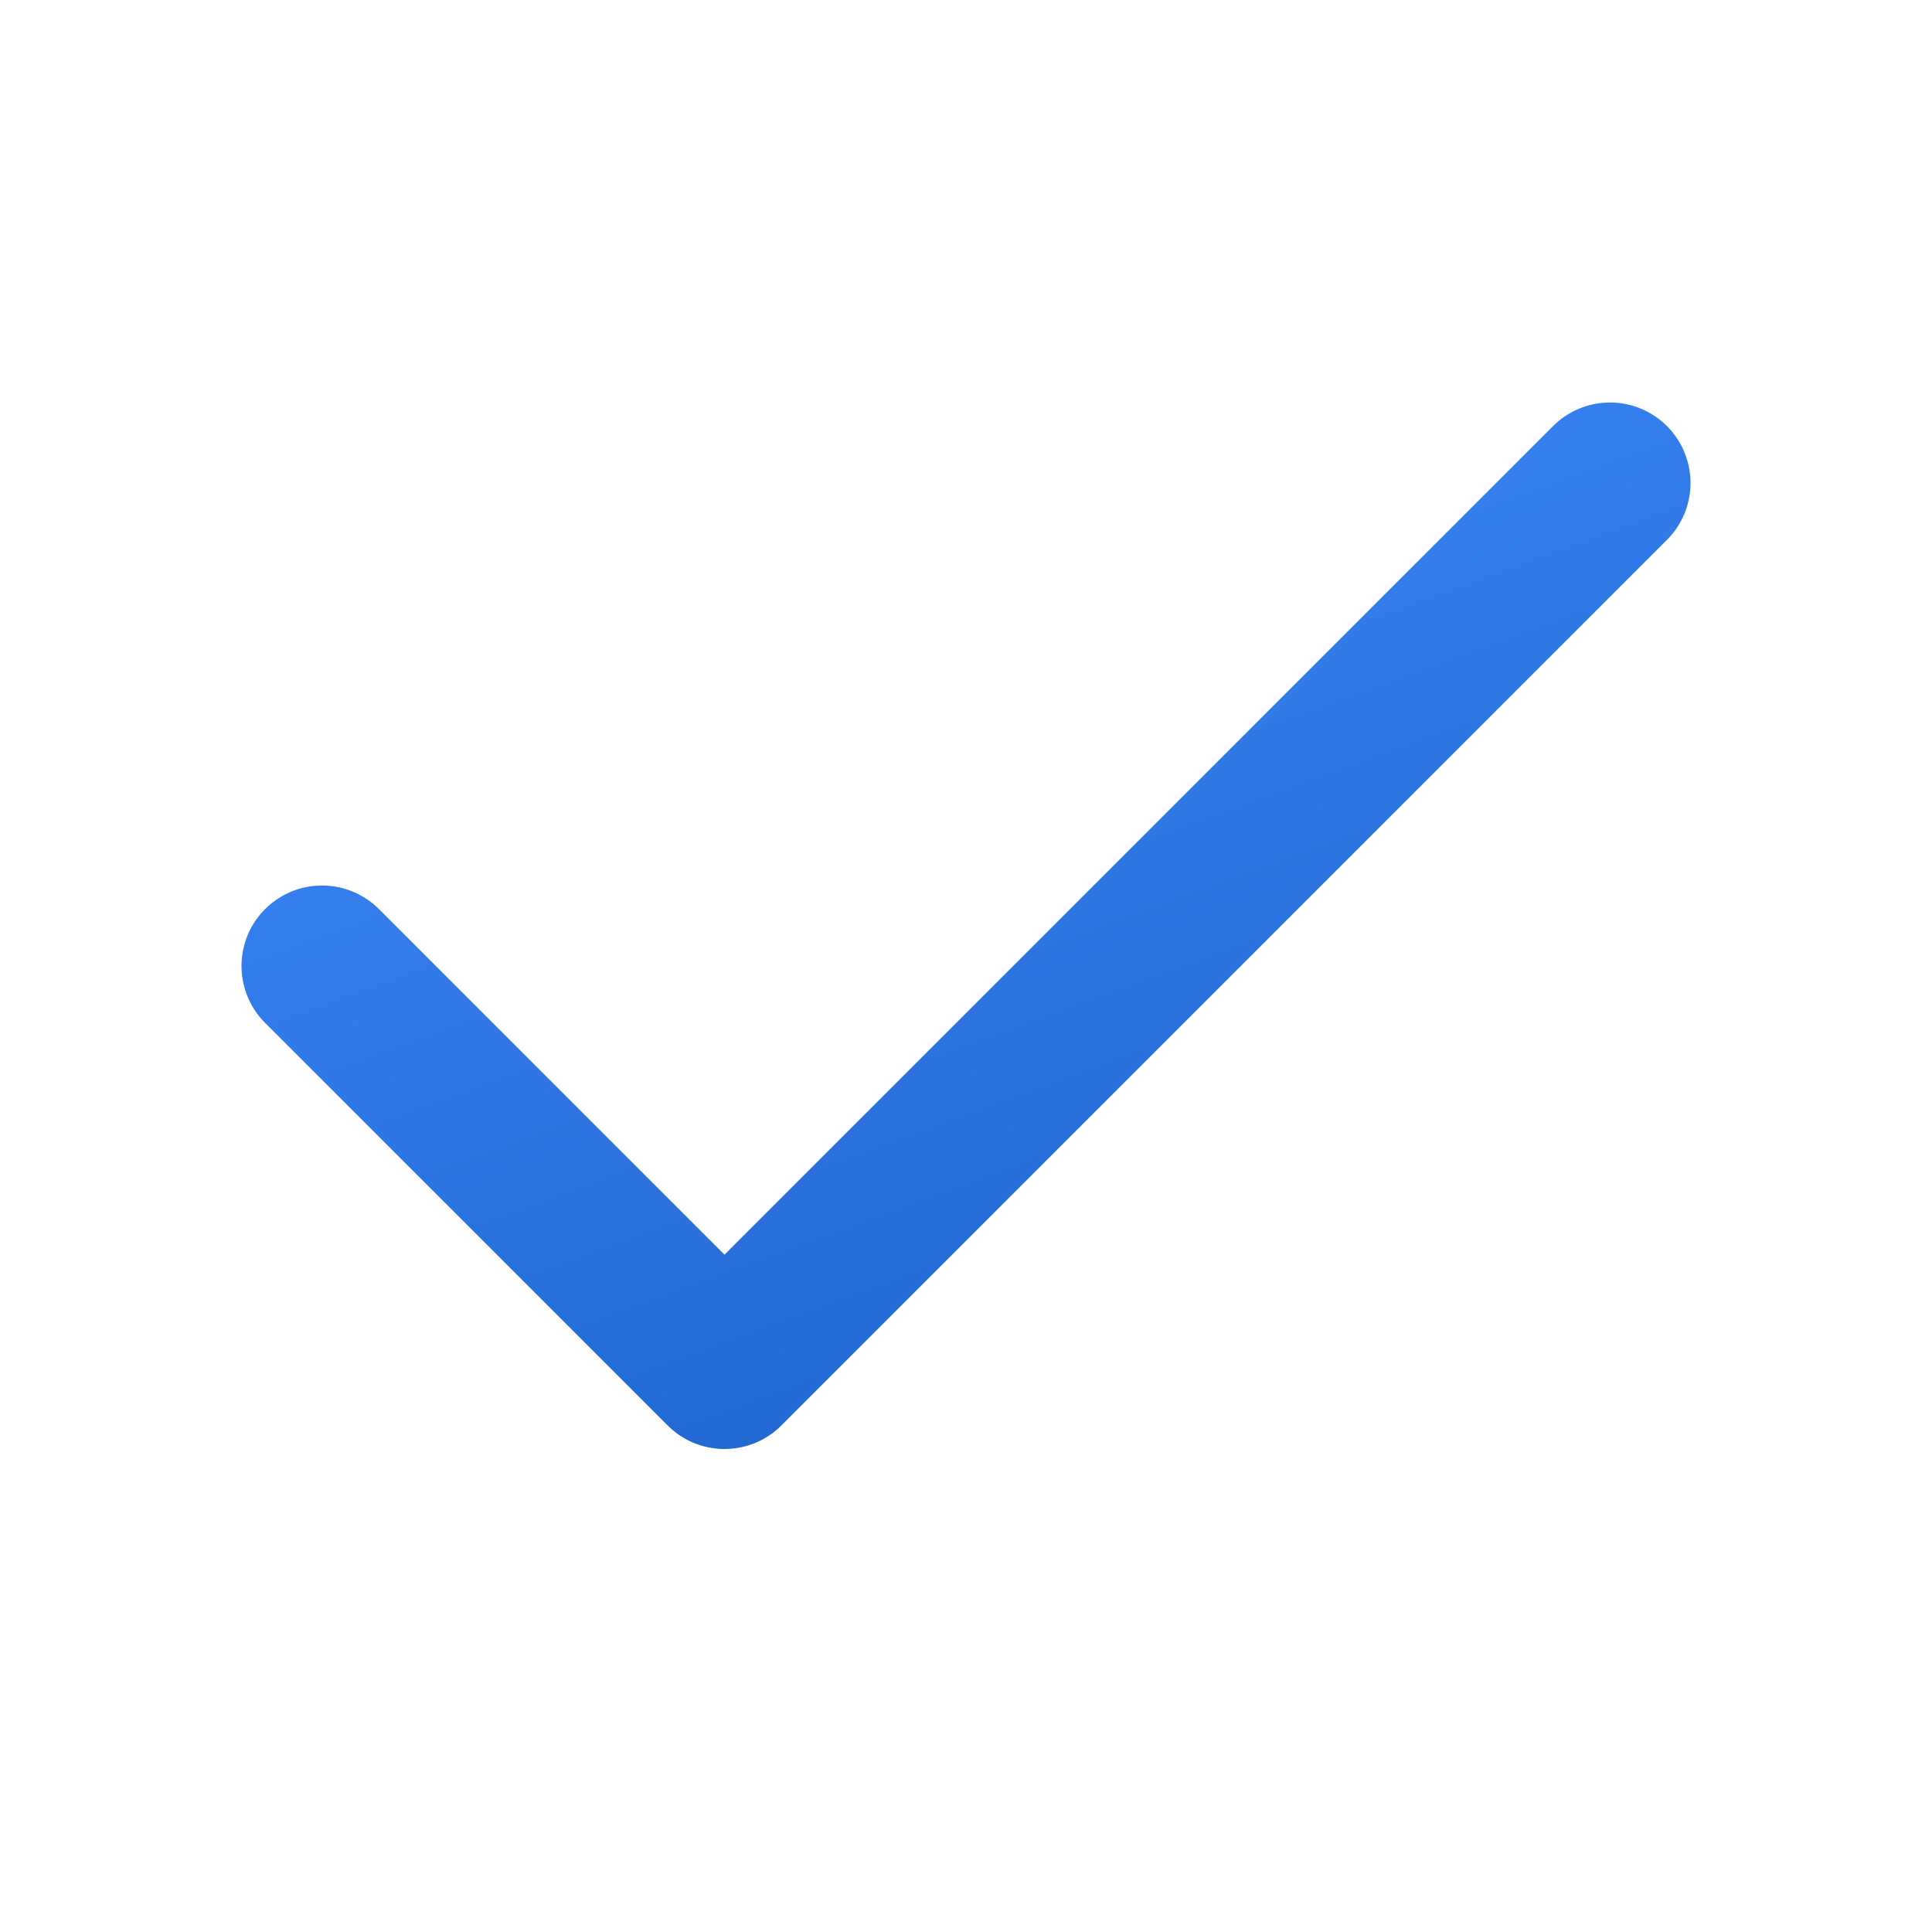
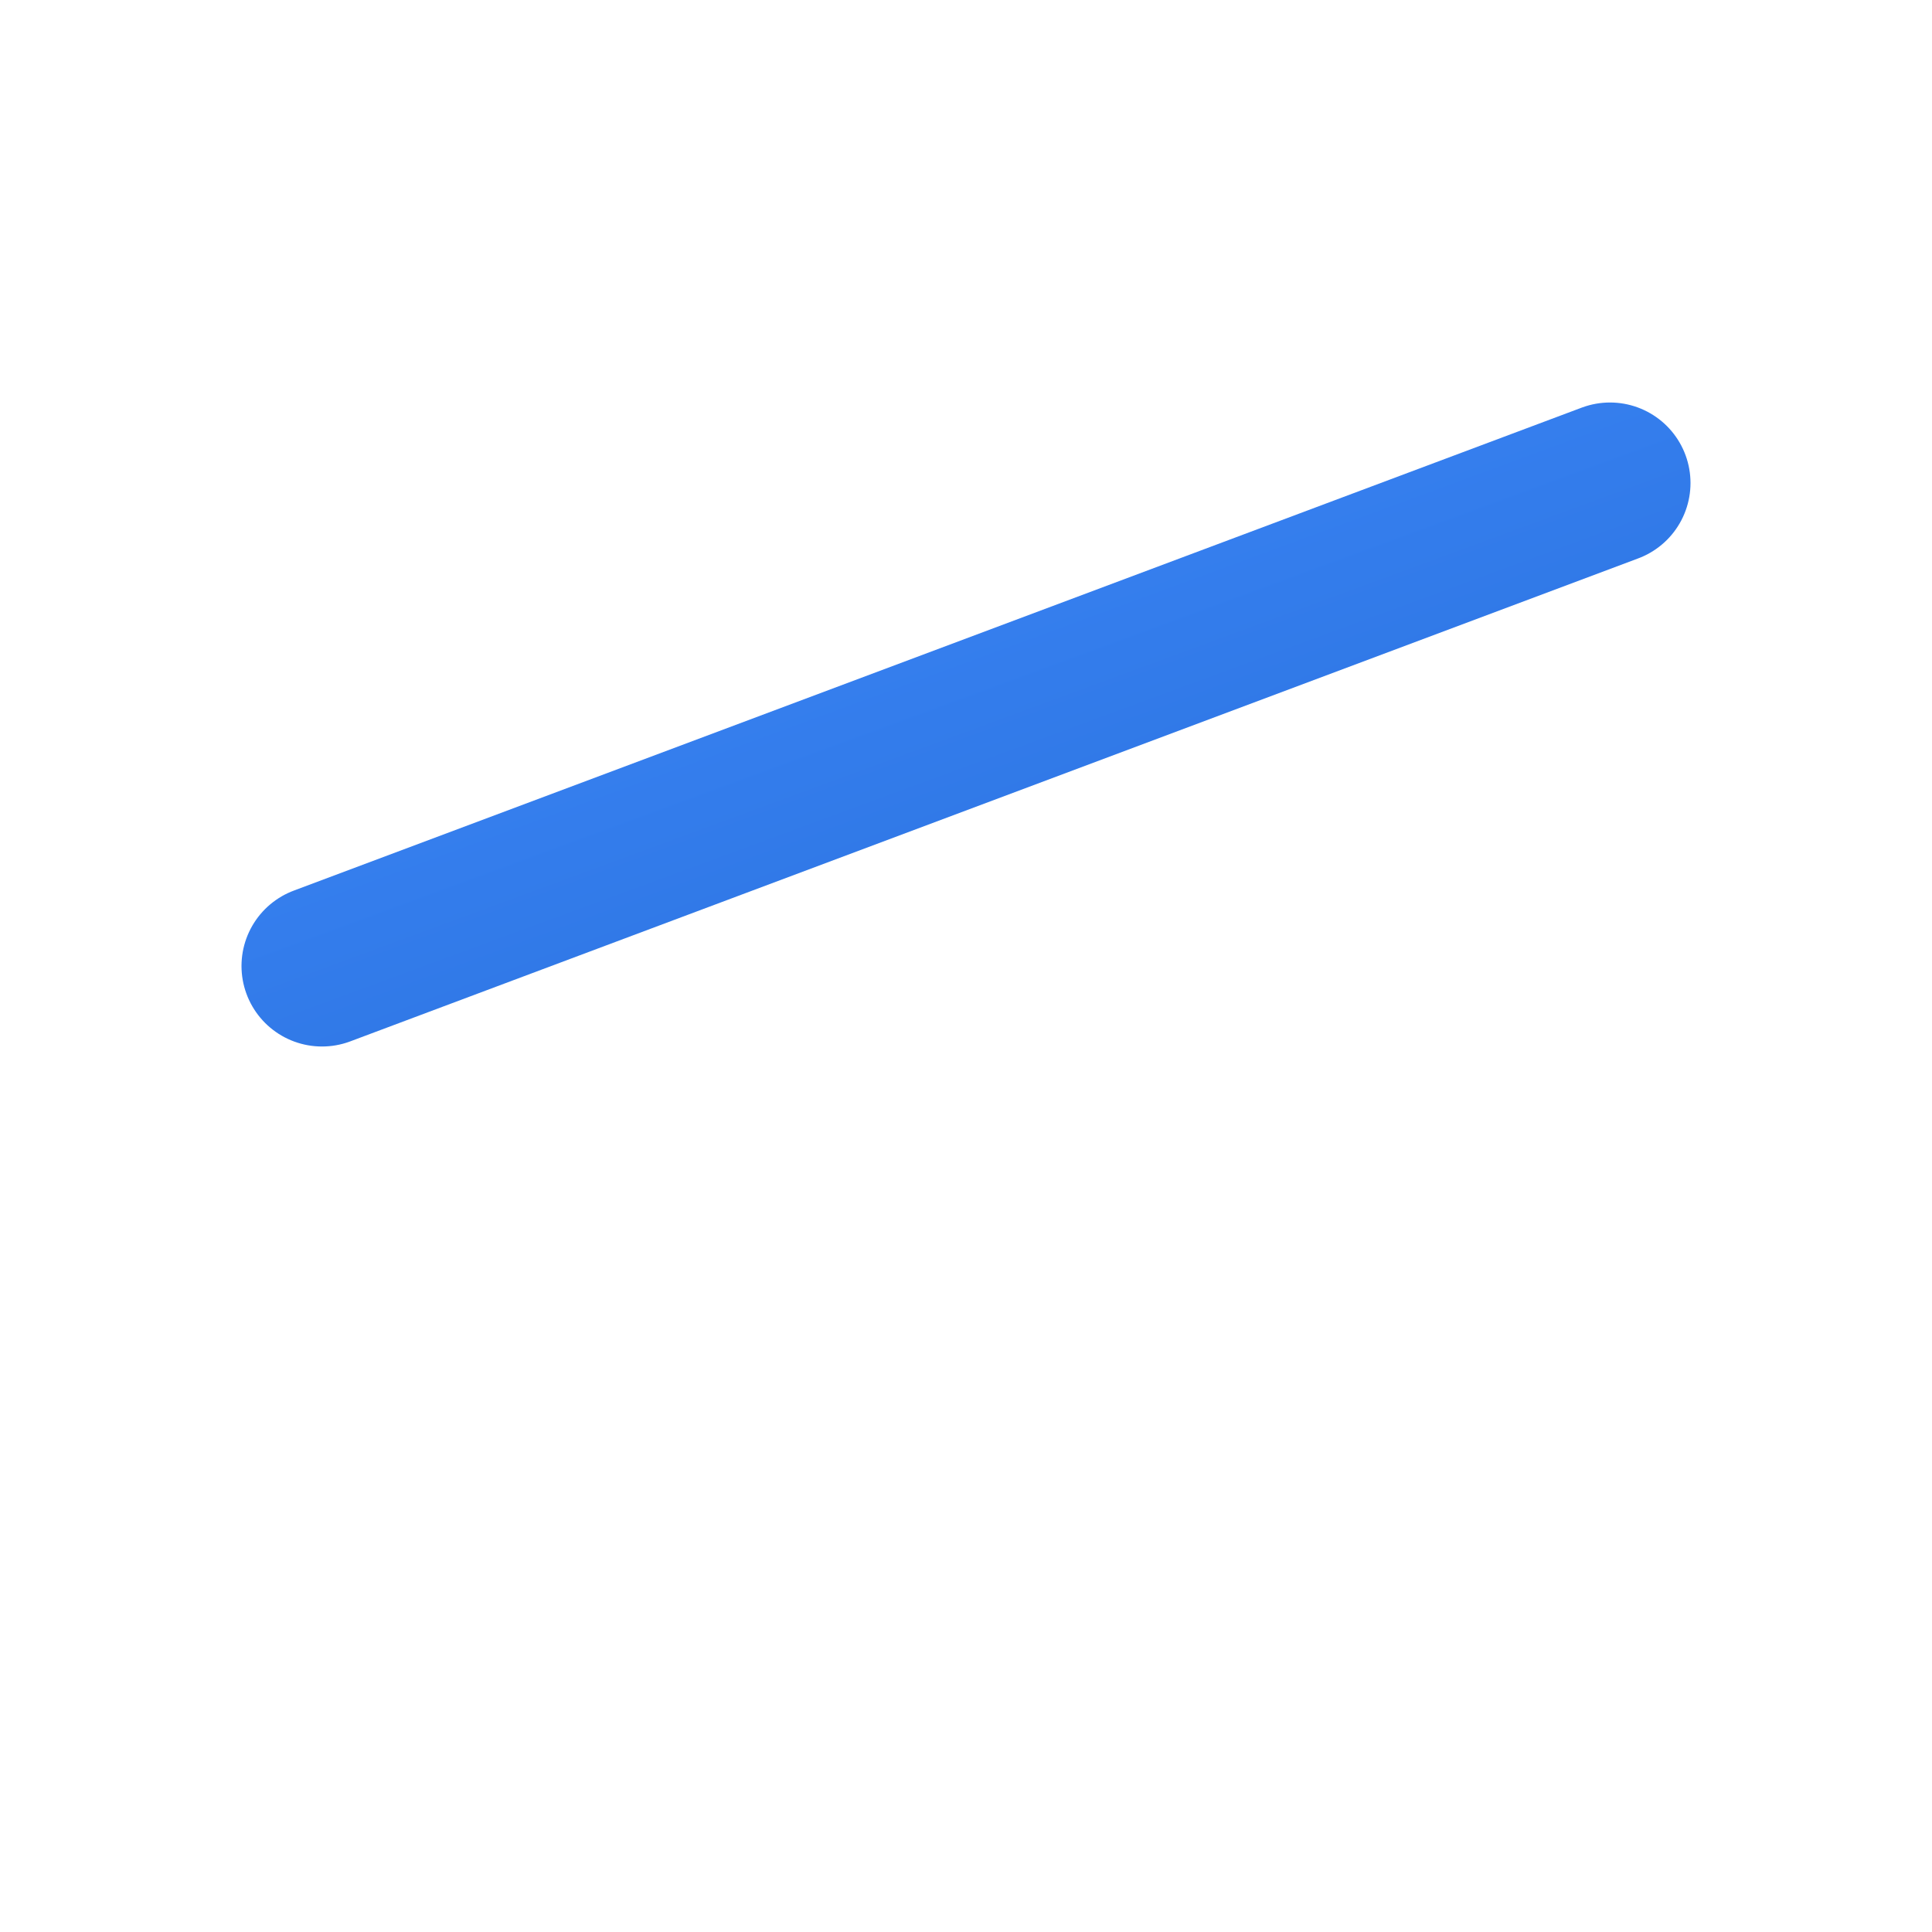
<svg xmlns="http://www.w3.org/2000/svg" width="24" height="24" viewBox="0 0 24 24" fill="none">
-   <path d="M20 6L9 17L4 12" stroke="url(#paint0_linear_4755_2369)" stroke-width="2" stroke-linecap="round" stroke-linejoin="round" />
+   <path d="M20 6L4 12" stroke="url(#paint0_linear_4755_2369)" stroke-width="2" stroke-linecap="round" stroke-linejoin="round" />
  <defs>
    <linearGradient id="paint0_linear_4755_2369" x1="4.232" y1="6.147" x2="9.527" y2="20.536" gradientUnits="userSpaceOnUse">
      <stop stop-color="#3E89FB" />
      <stop offset="1" stop-color="#1E63CC" />
    </linearGradient>
  </defs>
</svg>